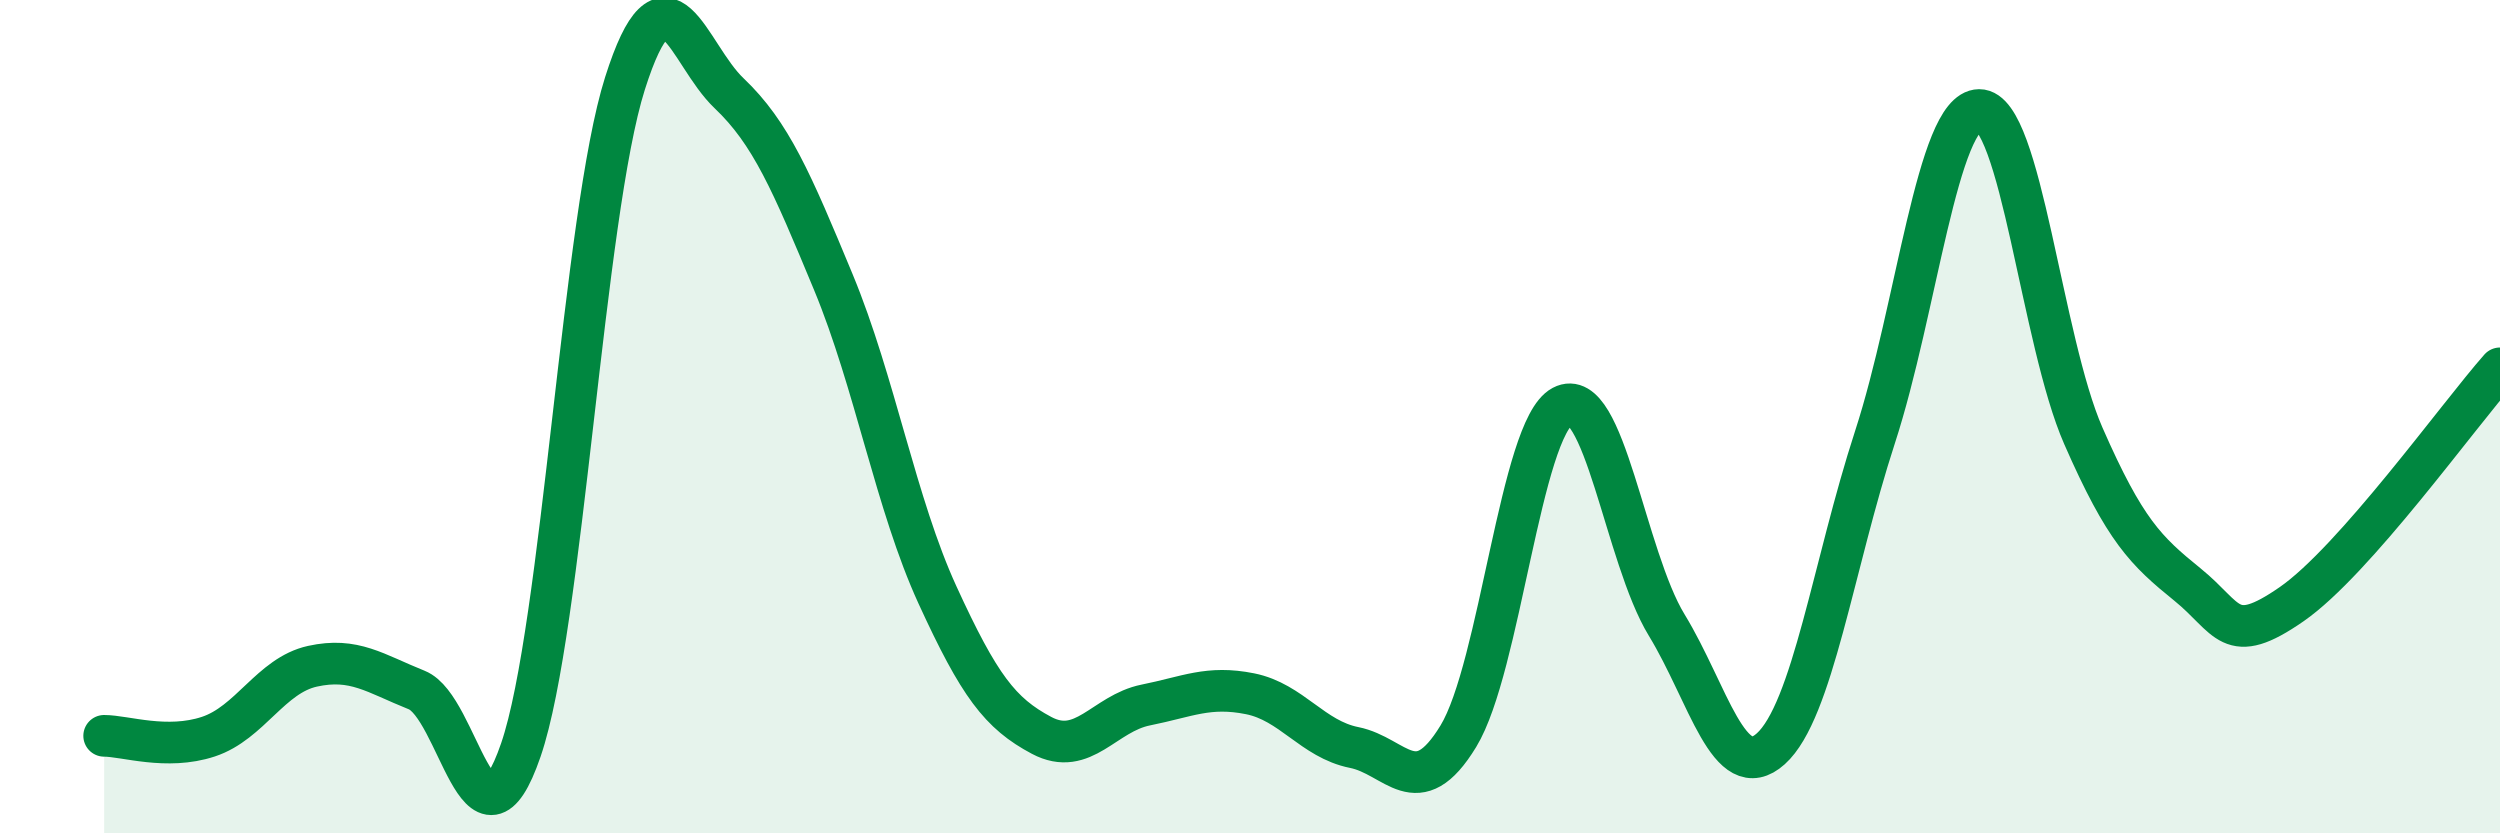
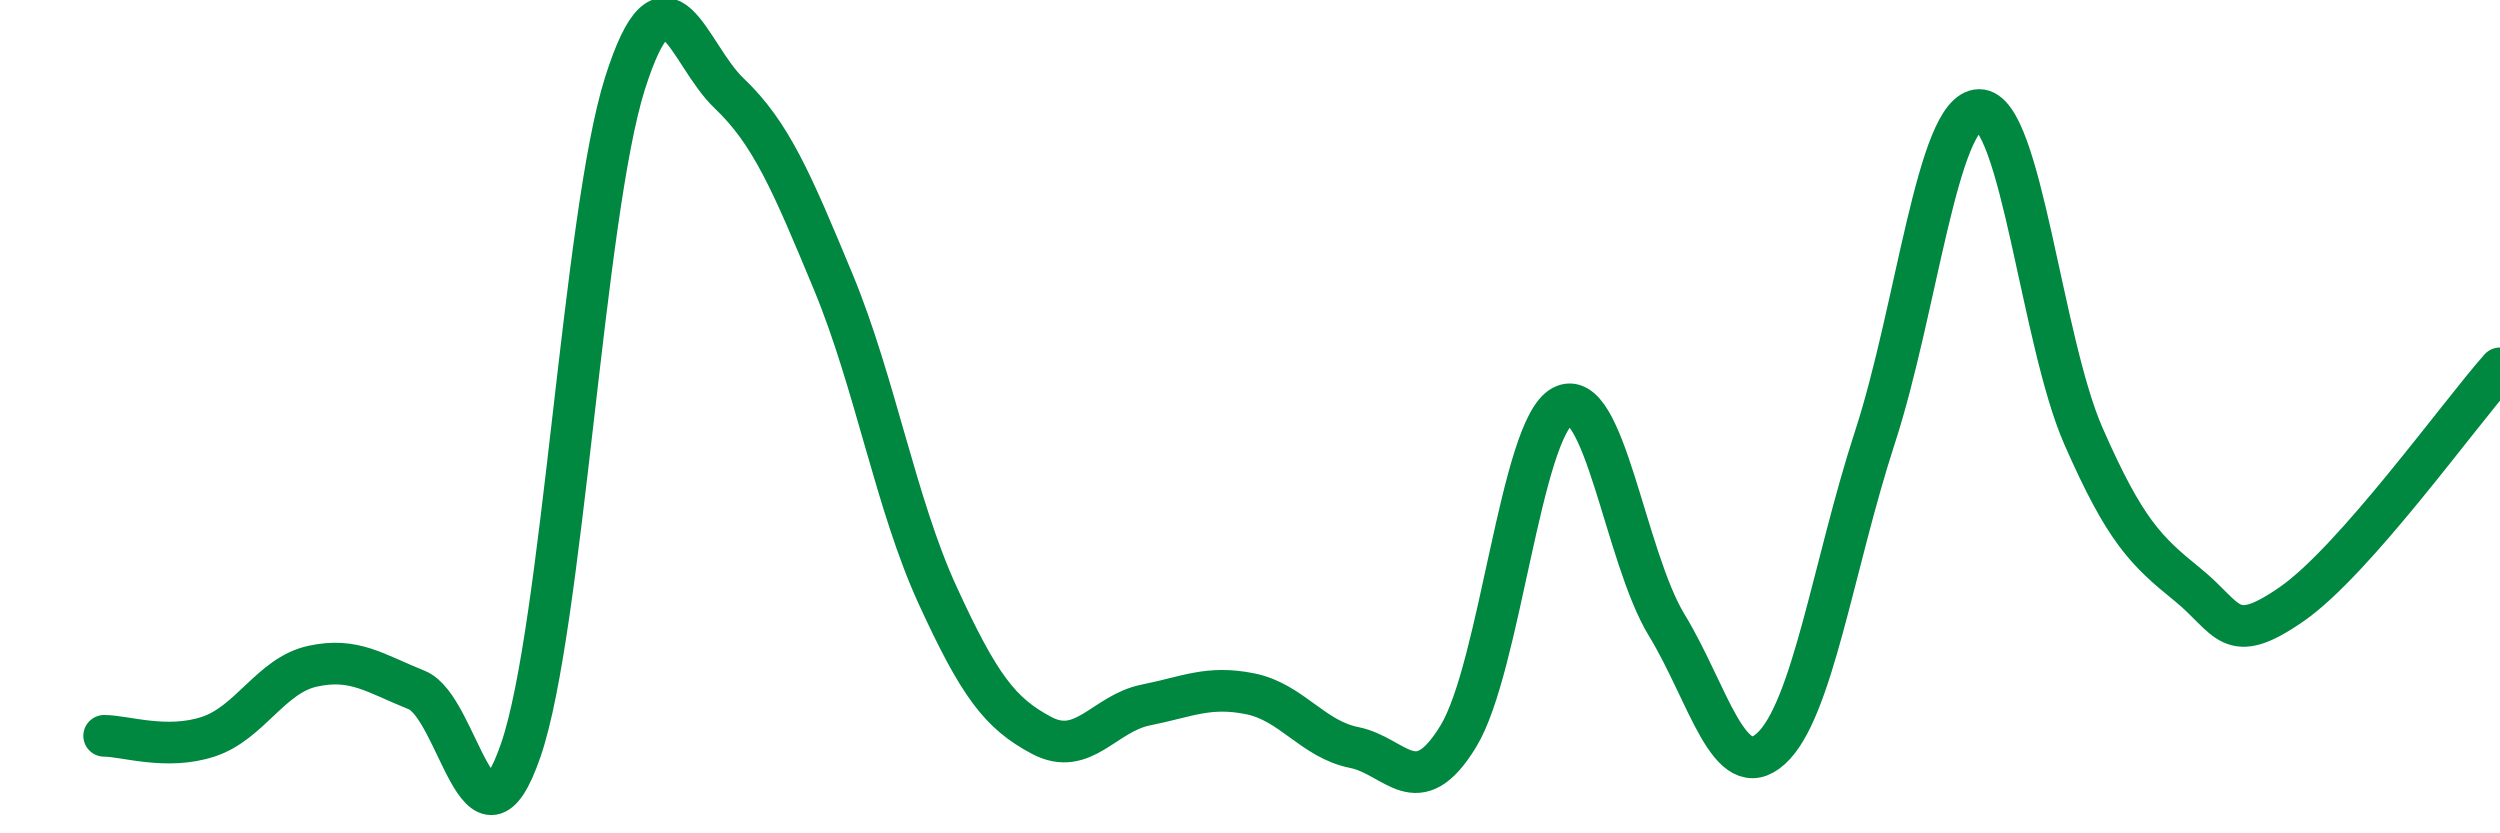
<svg xmlns="http://www.w3.org/2000/svg" width="60" height="20" viewBox="0 0 60 20">
-   <path d="M 2.5,17.66 C 3,17.66 4,18.01 5,17.68 C 6,17.35 6.5,16.21 7.5,15.99 C 8.5,15.77 9,16.16 10,16.56 C 11,16.96 11.5,20.91 12.5,18 C 13.5,15.09 14,5.15 15,2 C 16,-1.15 16.5,1.29 17.5,2.24 C 18.5,3.19 19,4.36 20,6.77 C 21,9.18 21.5,12.1 22.5,14.28 C 23.5,16.46 24,17.12 25,17.65 C 26,18.18 26.5,17.12 27.5,16.92 C 28.5,16.72 29,16.45 30,16.65 C 31,16.85 31.5,17.74 32.5,17.94 C 33.5,18.14 34,19.31 35,17.67 C 36,16.03 36.5,10.28 37.5,9.75 C 38.5,9.22 39,13.36 40,15 C 41,16.64 41.5,18.87 42.5,17.97 C 43.5,17.07 44,13.56 45,10.49 C 46,7.42 46.5,2.65 47.5,2.64 C 48.5,2.63 49,8.18 50,10.46 C 51,12.74 51.5,13.22 52.5,14.03 C 53.5,14.84 53.5,15.54 55,14.5 C 56.5,13.46 59,9.97 60,8.84L60 20L2.5 20Z" fill="#008740" opacity="0.1" stroke-linecap="round" stroke-linejoin="round" />
  <path d="M 2.5,17.66 C 3,17.66 4,18.01 5,17.68 C 6,17.35 6.5,16.21 7.5,15.99 C 8.5,15.77 9,16.16 10,16.56 C 11,16.96 11.5,20.91 12.5,18 C 13.5,15.09 14,5.15 15,2 C 16,-1.15 16.5,1.29 17.5,2.24 C 18.5,3.19 19,4.36 20,6.77 C 21,9.18 21.5,12.1 22.5,14.28 C 23.5,16.46 24,17.12 25,17.65 C 26,18.18 26.5,17.12 27.5,16.92 C 28.5,16.72 29,16.45 30,16.65 C 31,16.85 31.5,17.74 32.5,17.94 C 33.5,18.14 34,19.31 35,17.67 C 36,16.03 36.5,10.28 37.5,9.75 C 38.5,9.22 39,13.36 40,15 C 41,16.64 41.5,18.87 42.5,17.97 C 43.5,17.07 44,13.56 45,10.49 C 46,7.42 46.5,2.65 47.5,2.64 C 48.5,2.63 49,8.18 50,10.46 C 51,12.74 51.5,13.22 52.5,14.03 C 53.5,14.84 53.5,15.54 55,14.5 C 56.5,13.46 59,9.97 60,8.84" stroke="#008740" stroke-width="1" fill="none" stroke-linecap="round" stroke-linejoin="round" />
</svg>